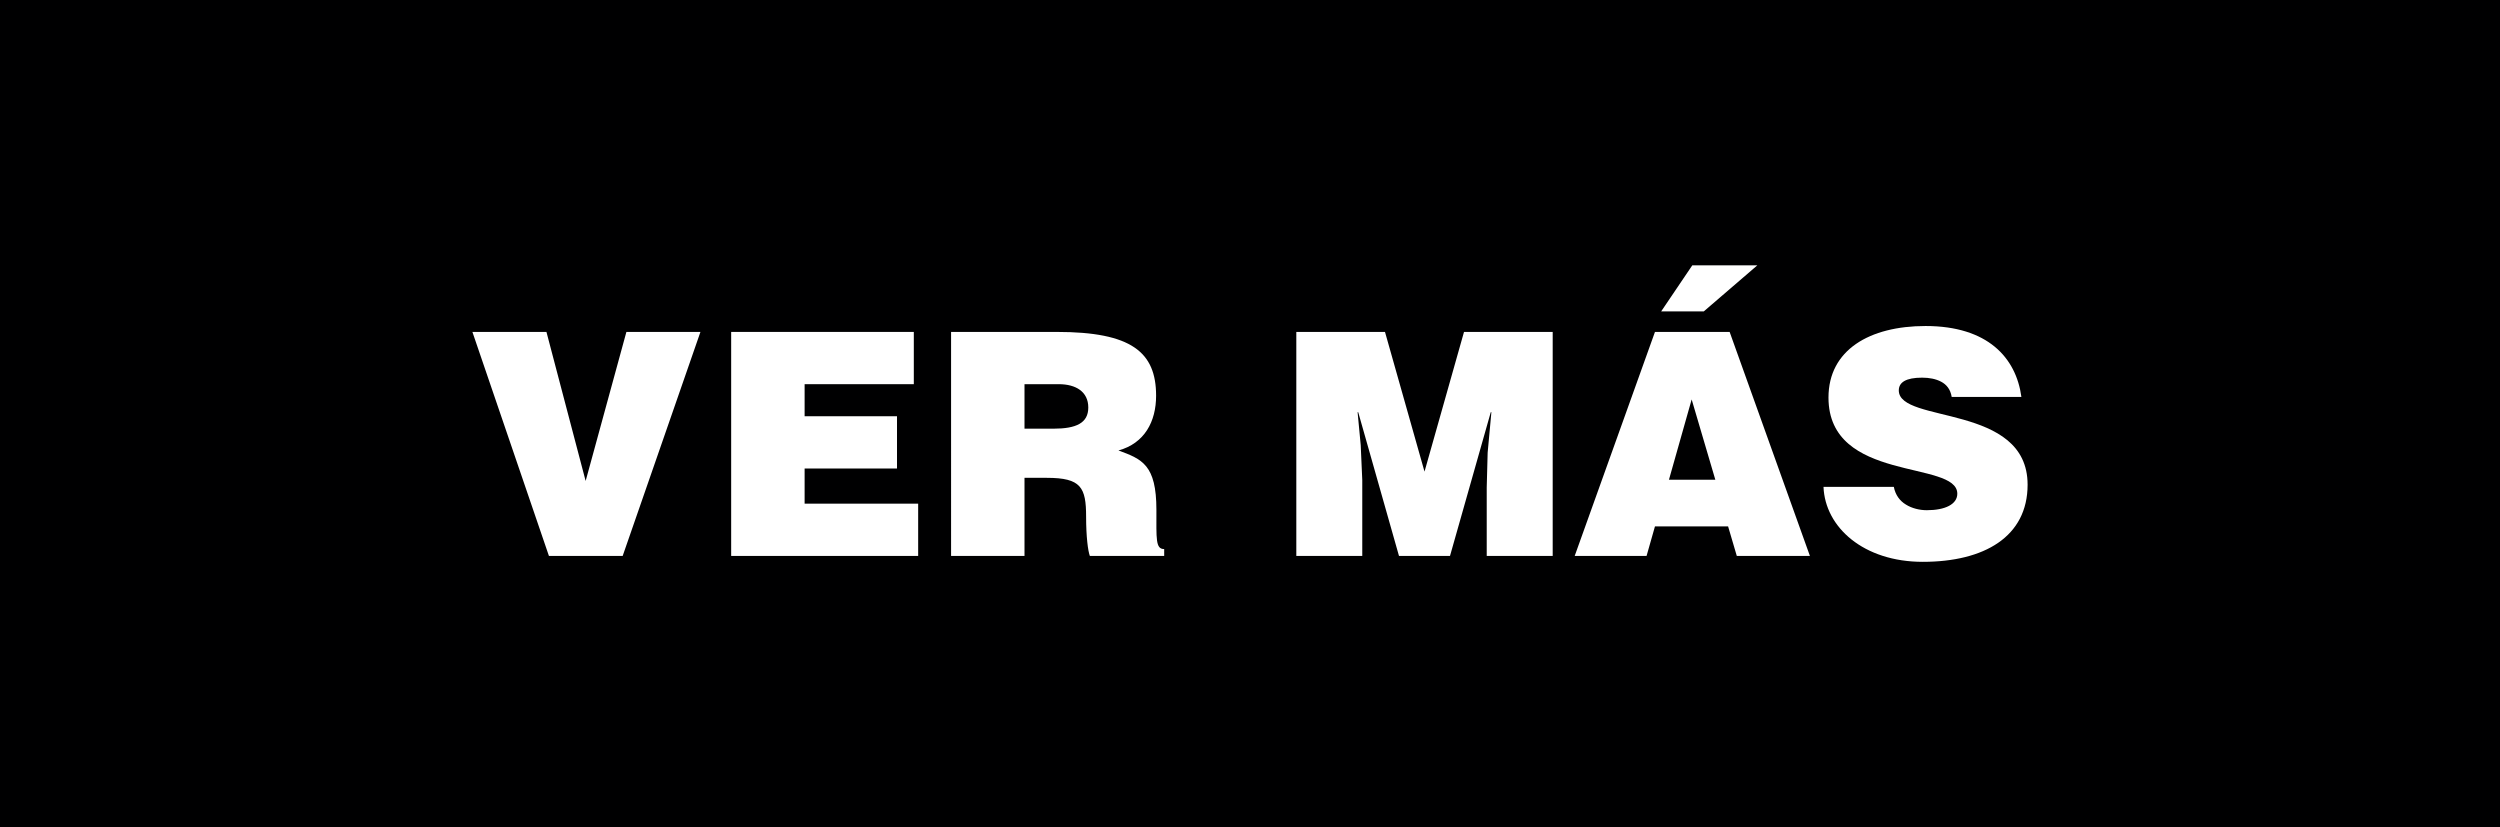
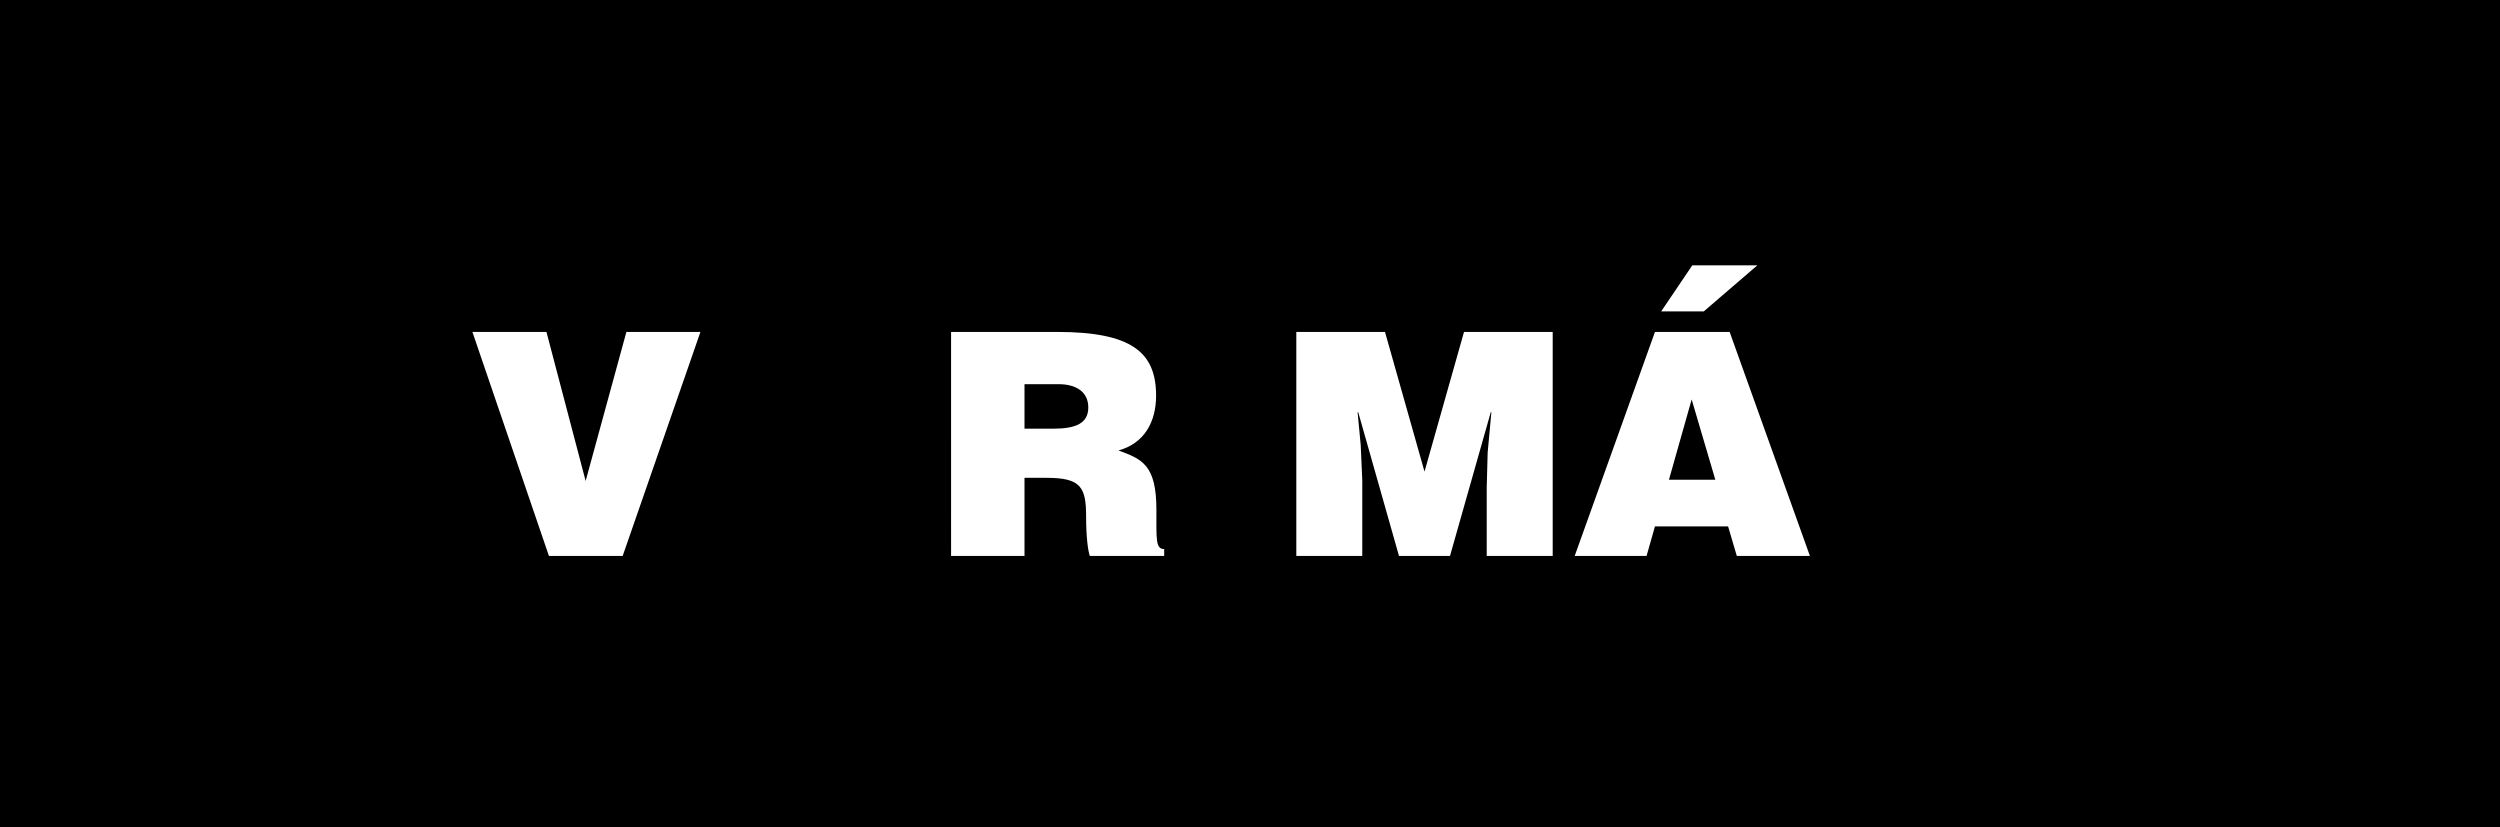
<svg xmlns="http://www.w3.org/2000/svg" version="1.1" x="0px" y="0px" width="424.699px" height="140.52px" viewBox="0 0 424.699 140.52" style="enable-background:new 0 0 424.699 140.52;" xml:space="preserve">
  <style type="text/css">
	.st0{fill:#000001;}
	.st1{fill:#FFFFFF;}
</style>
  <defs>
</defs>
  <g>
    <g>
      <g>
        <rect class="st0" width="424.699" height="140.52" />
      </g>
    </g>
    <g>
      <path class="st1" d="M80.251,56.387H92.83l6.659,25.318l6.923-25.318h12.579l-13.212,38.054H93.251L80.251,56.387z" />
-       <path class="st1" d="M124.211,94.441V56.387h31.026v8.878h-18.55v5.447h15.695v8.878h-15.695v5.971h19.29v8.881H124.211z" />
      <path class="st1" d="M174.042,81.175v13.267h-12.473V56.387h17.968c12.685,0,16.861,3.434,16.861,10.836    c0,4.386-1.955,8.087-6.395,9.302c4.016,1.479,6.447,2.431,6.447,10.093c0,4.968-0.158,6.659,1.322,6.659v1.164h-12.63    c-0.318-0.846-0.634-3.277-0.634-6.659c0-4.968-0.846-6.608-6.662-6.608H174.042z M174.042,72.824h4.916    c3.858,0,5.92-0.952,5.92-3.595c0-2.695-2.116-3.965-5.022-3.965h-5.814V72.824z" />
      <path class="st1" d="M220.217,94.441V56.387h15.064l6.714,23.73l6.711-23.73h15.064v38.054h-11.206V82.814l0.158-5.92l0.636-6.871    h-0.106l-6.926,24.418h-8.666l-6.926-24.418h-0.106l0.53,5.601l0.264,5.92v12.897H220.217z" />
      <path class="st1" d="M267.508,94.441l13.637-38.054h12.685l13.637,38.054h-12.421l-1.479-5.022h-12.421l-1.428,5.022H267.508z     M287.486,45.075h11.048l-9.093,7.823h-7.241L287.486,45.075z M287.379,67.856l-3.858,13.637h7.877L287.379,67.856z" />
-       <path class="st1" d="M331.554,67.432c-0.212-1.319-0.9-2.113-1.797-2.589c-0.9-0.476-2.01-0.688-3.225-0.688    c-2.749,0-3.965,0.794-3.965,2.167c0,5.707,21.881,2.167,21.881,16.016c0,8.826-7.344,13.106-17.81,13.106    c-10.042,0-16.595-5.865-16.862-12.736h11.945c0.264,1.373,1.006,2.379,2.061,3.013c1.006,0.634,2.328,0.952,3.543,0.952    c3.116,0,5.18-1.006,5.18-2.804c0-5.759-21.884-1.795-21.884-16.331c0-8.087,6.977-12.155,16.492-12.155    c10.569,0,15.379,5.389,16.28,12.048H331.554z" />
    </g>
  </g>
</svg>